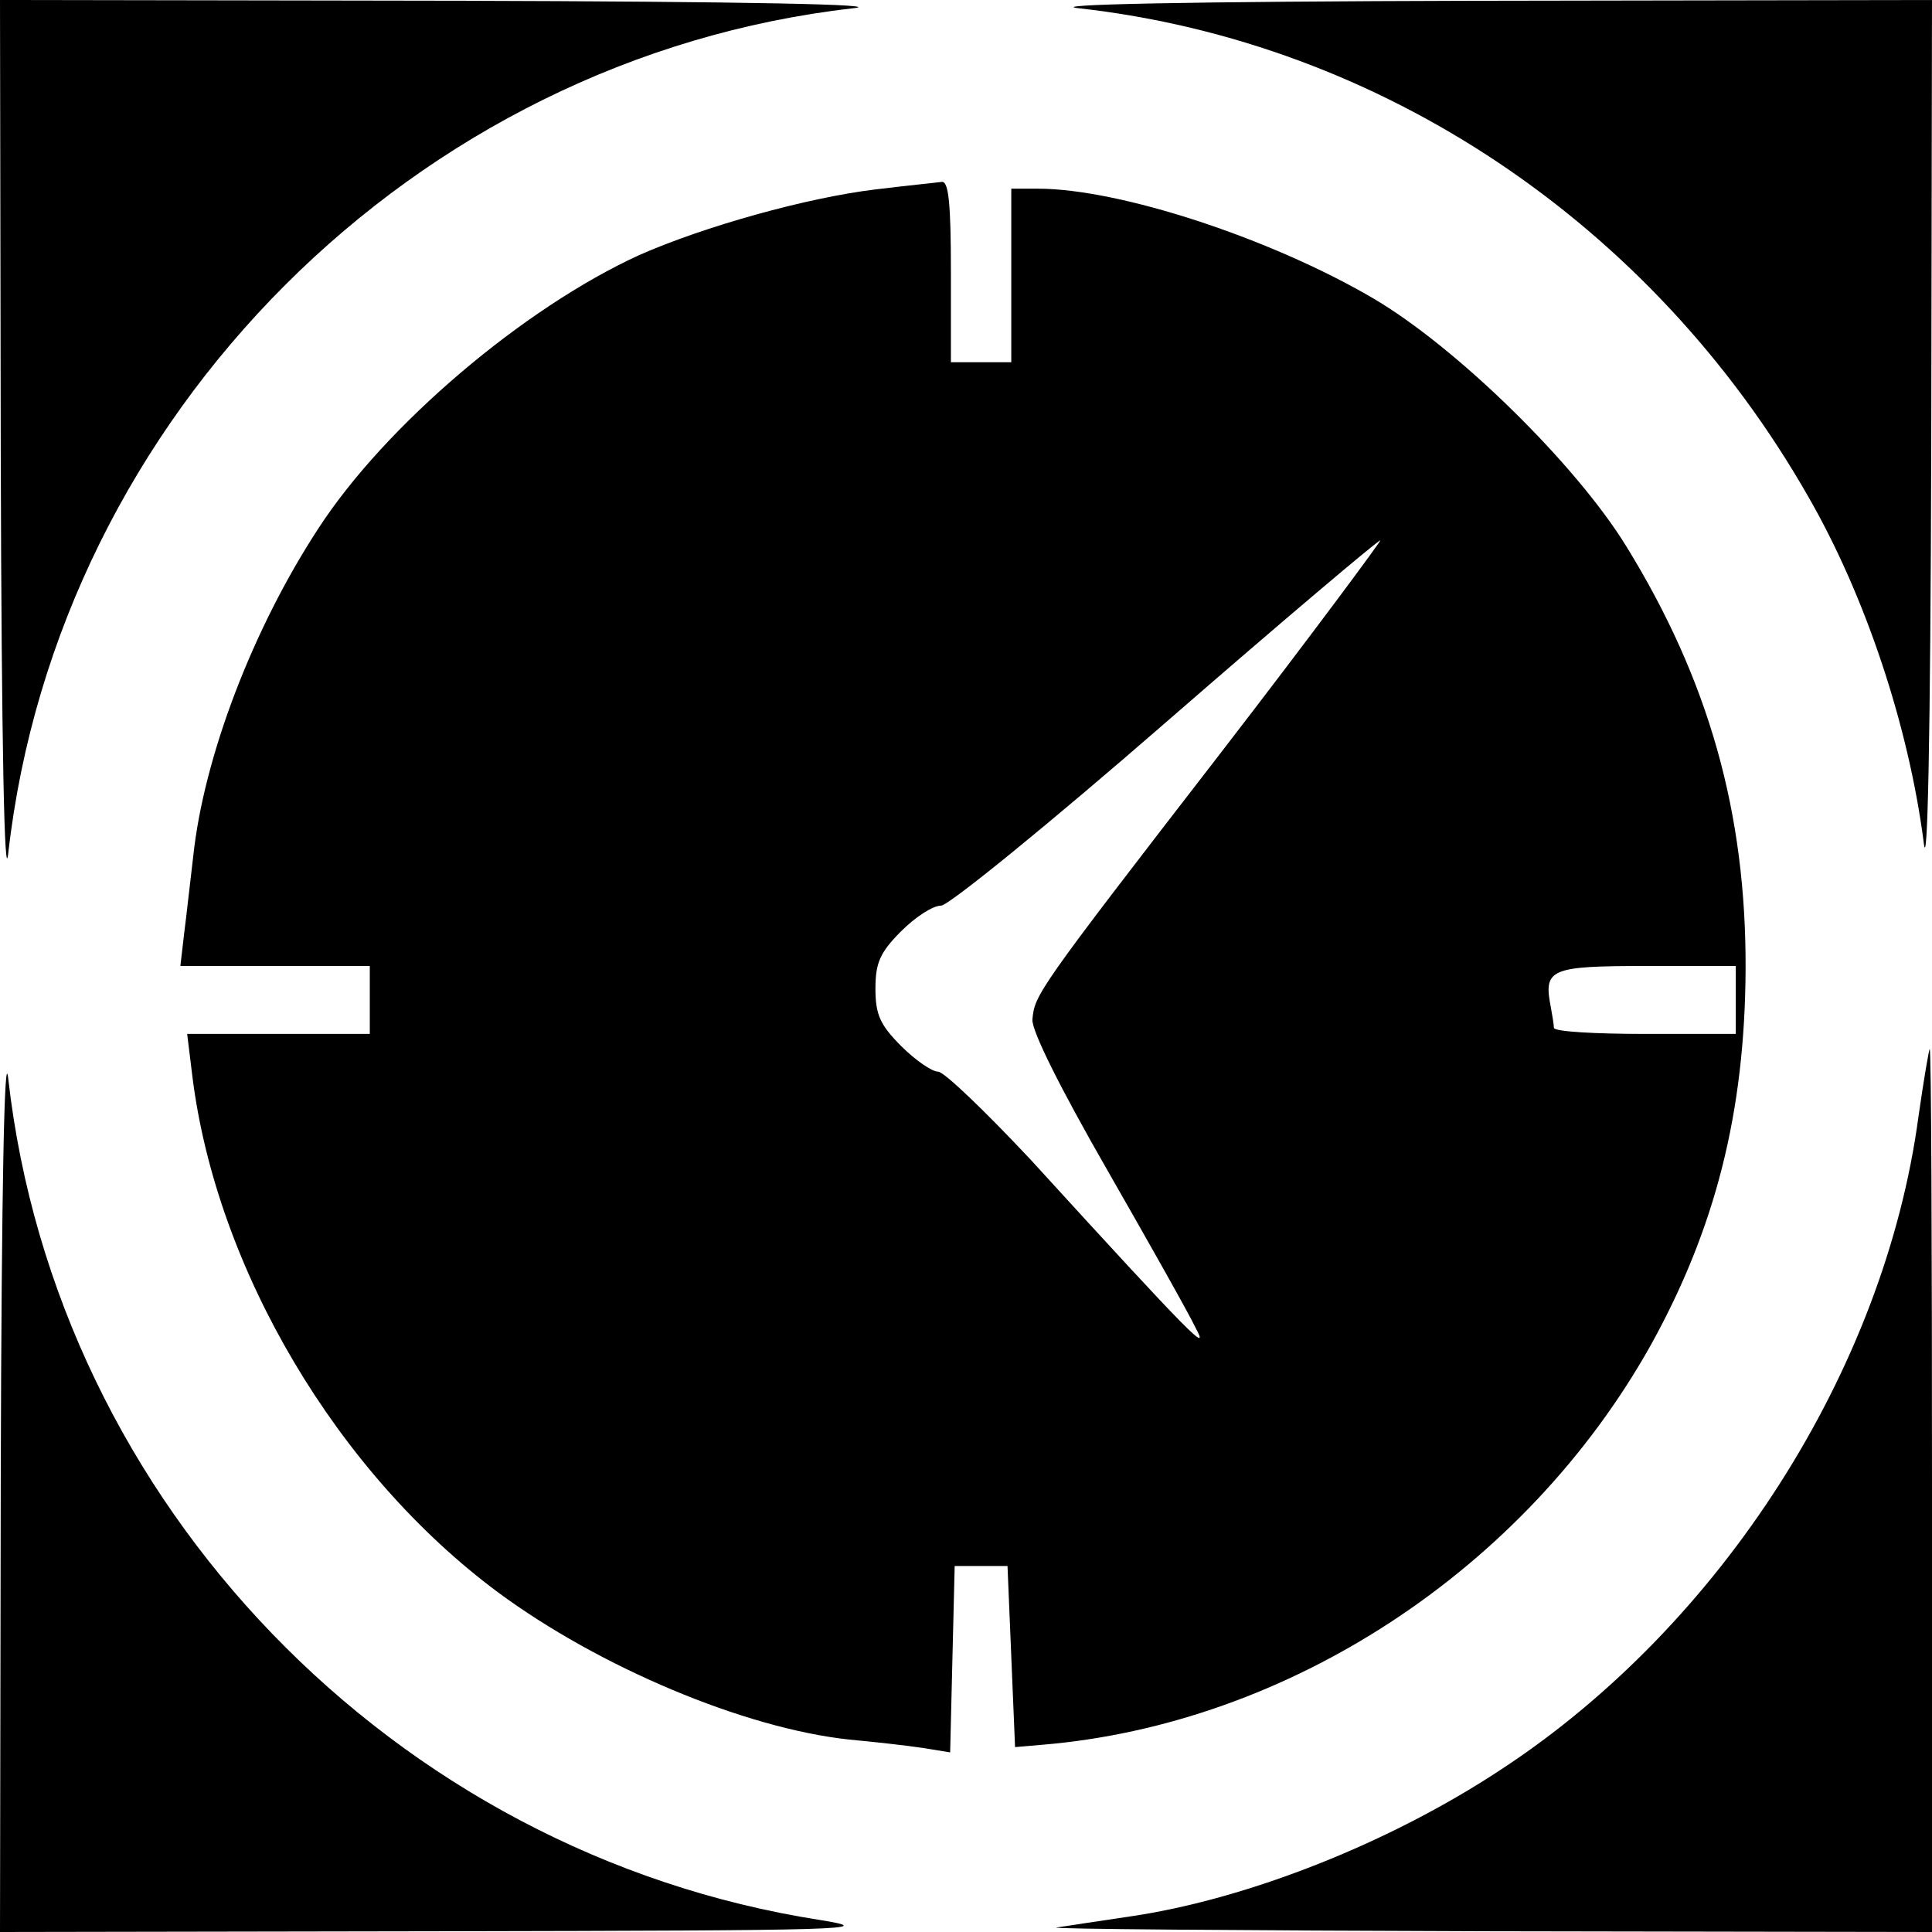
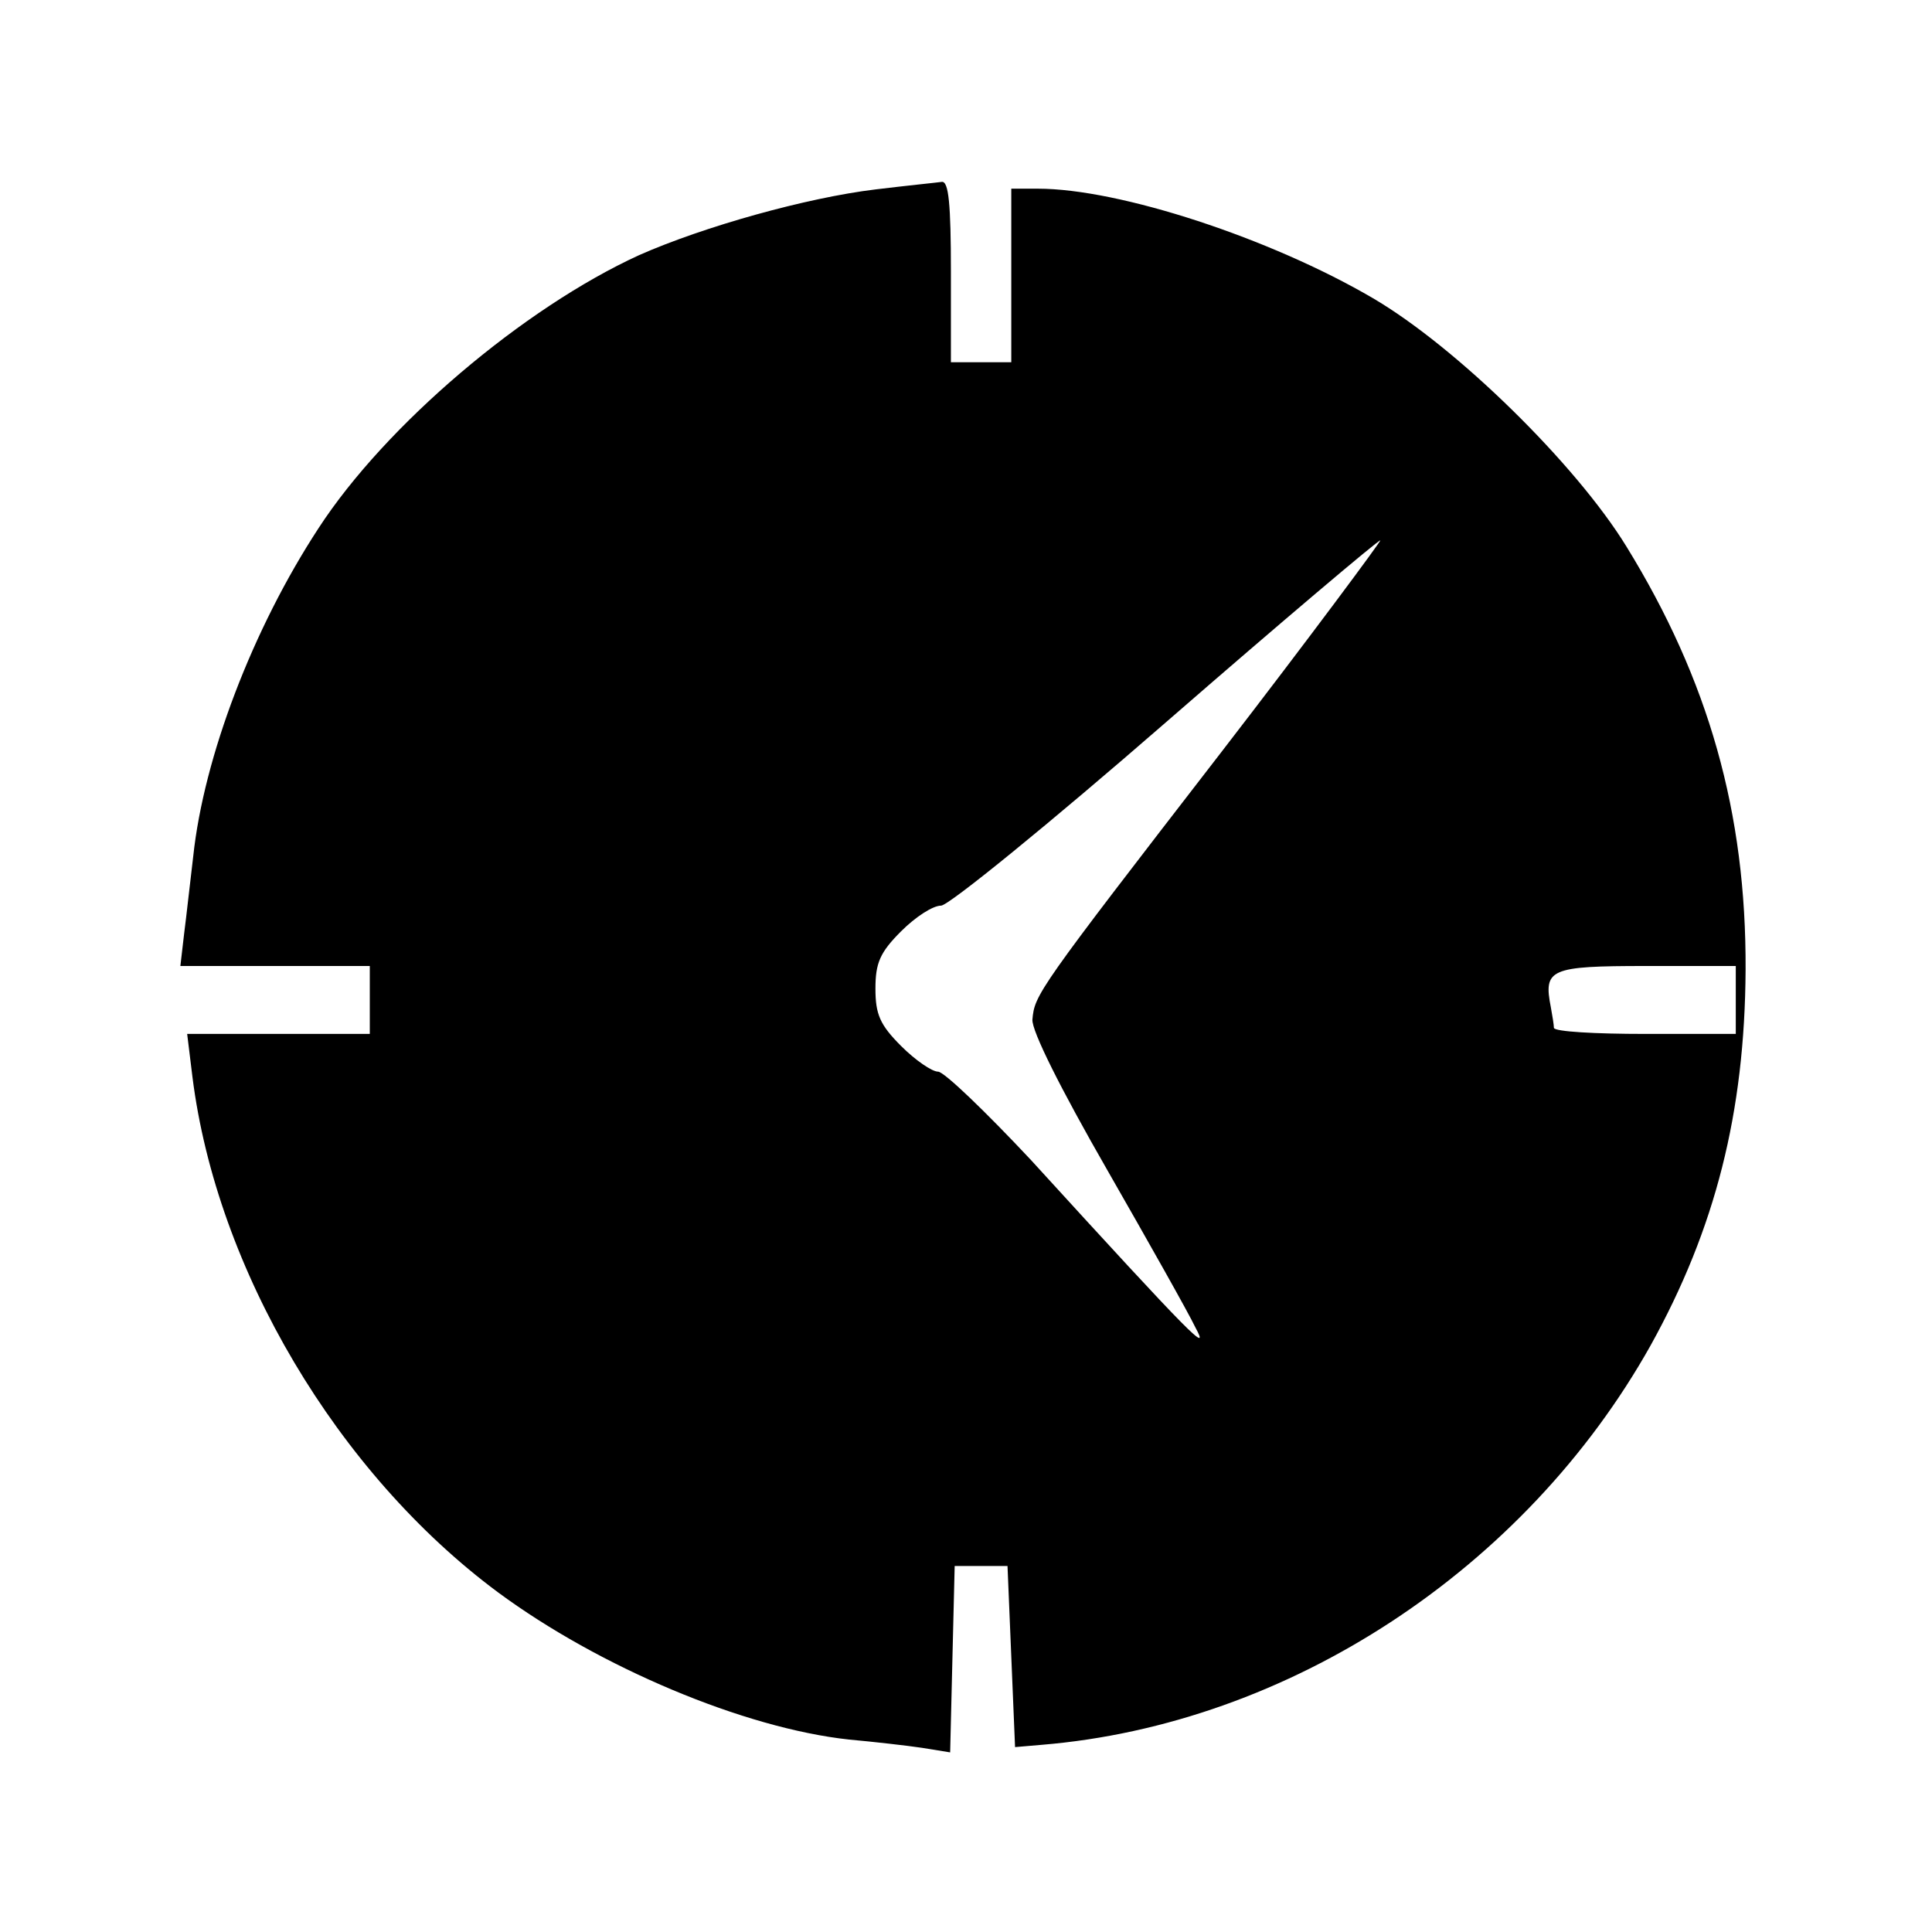
<svg xmlns="http://www.w3.org/2000/svg" width="256pt" height="256pt" viewBox="0 0 256 256" preserveAspectRatio="xMidYMid meet">
  <g transform="translate(0,256) scale(0.1,-0.1)" fill="#000000" stroke="none">
-     <path d="M1 1958 c1 -389 5 -576 10 -528 66 580 539 1053 1119 1119 48 5 -139 9 -527 10 l-603 1 1 -602z" />
-     <path d="M1430 2549 c401 -45 760 -286 966 -647 76 -132 133 -304 153 -458 5 -46 9 131 10 524 l1 592 -602 -1 c-389 -1 -576 -5 -528 -10z" />
    <path d="M1160 2309 c-91 -11 -227 -49 -313 -87 -153 -70 -336 -225 -425 -362 -87 -133 -152 -303 -166 -435 -4 -33 -9 -79 -12 -102 l-5 -43 125 0 126 0 0 -45 0 -45 -121 0 -121 0 7 -57 c32 -255 192 -525 405 -683 134 -99 326 -180 465 -195 33 -3 77 -8 97 -11 l37 -6 3 124 3 123 35 0 35 0 5 -120 5 -120 35 3 c328 27 641 233 807 529 86 155 125 309 126 498 1 208 -49 384 -158 561 -67 109 -225 264 -336 329 -135 79 -335 145 -444 145 l-35 0 0 -115 0 -115 -40 0 -40 0 0 120 c0 90 -3 120 -12 119 -7 -1 -47 -5 -88 -10z m458 -746 c-245 -317 -247 -321 -250 -354 -1 -15 37 -91 99 -199 55 -96 108 -190 117 -209 19 -35 1 -18 -218 222 -60 64 -115 117 -123 117 -8 0 -30 15 -49 34 -28 28 -34 42 -34 76 0 34 6 48 34 76 19 19 42 34 53 34 10 0 144 109 298 243 154 134 282 242 284 241 1 -1 -93 -128 -211 -281z m682 -328 l0 -45 -120 0 c-66 0 -120 3 -121 8 0 4 -2 16 -4 27 -10 51 -2 55 126 55 l119 0 0 -45z" />
-     <path d="M1 603 l-1 -603 588 1 c537 1 579 2 498 15 -564 88 -1011 551 -1075 1114 -5 48 -9 -139 -10 -527z" />
-     <path d="M2542 1080 c-45 -335 -261 -673 -552 -864 -148 -98 -336 -172 -490 -195 -41 -6 -86 -13 -100 -15 -14 -2 242 -4 568 -5 l592 -1 0 585 c0 322 -1 585 -3 585 -1 0 -8 -41 -15 -90z" />
  </g>
</svg>